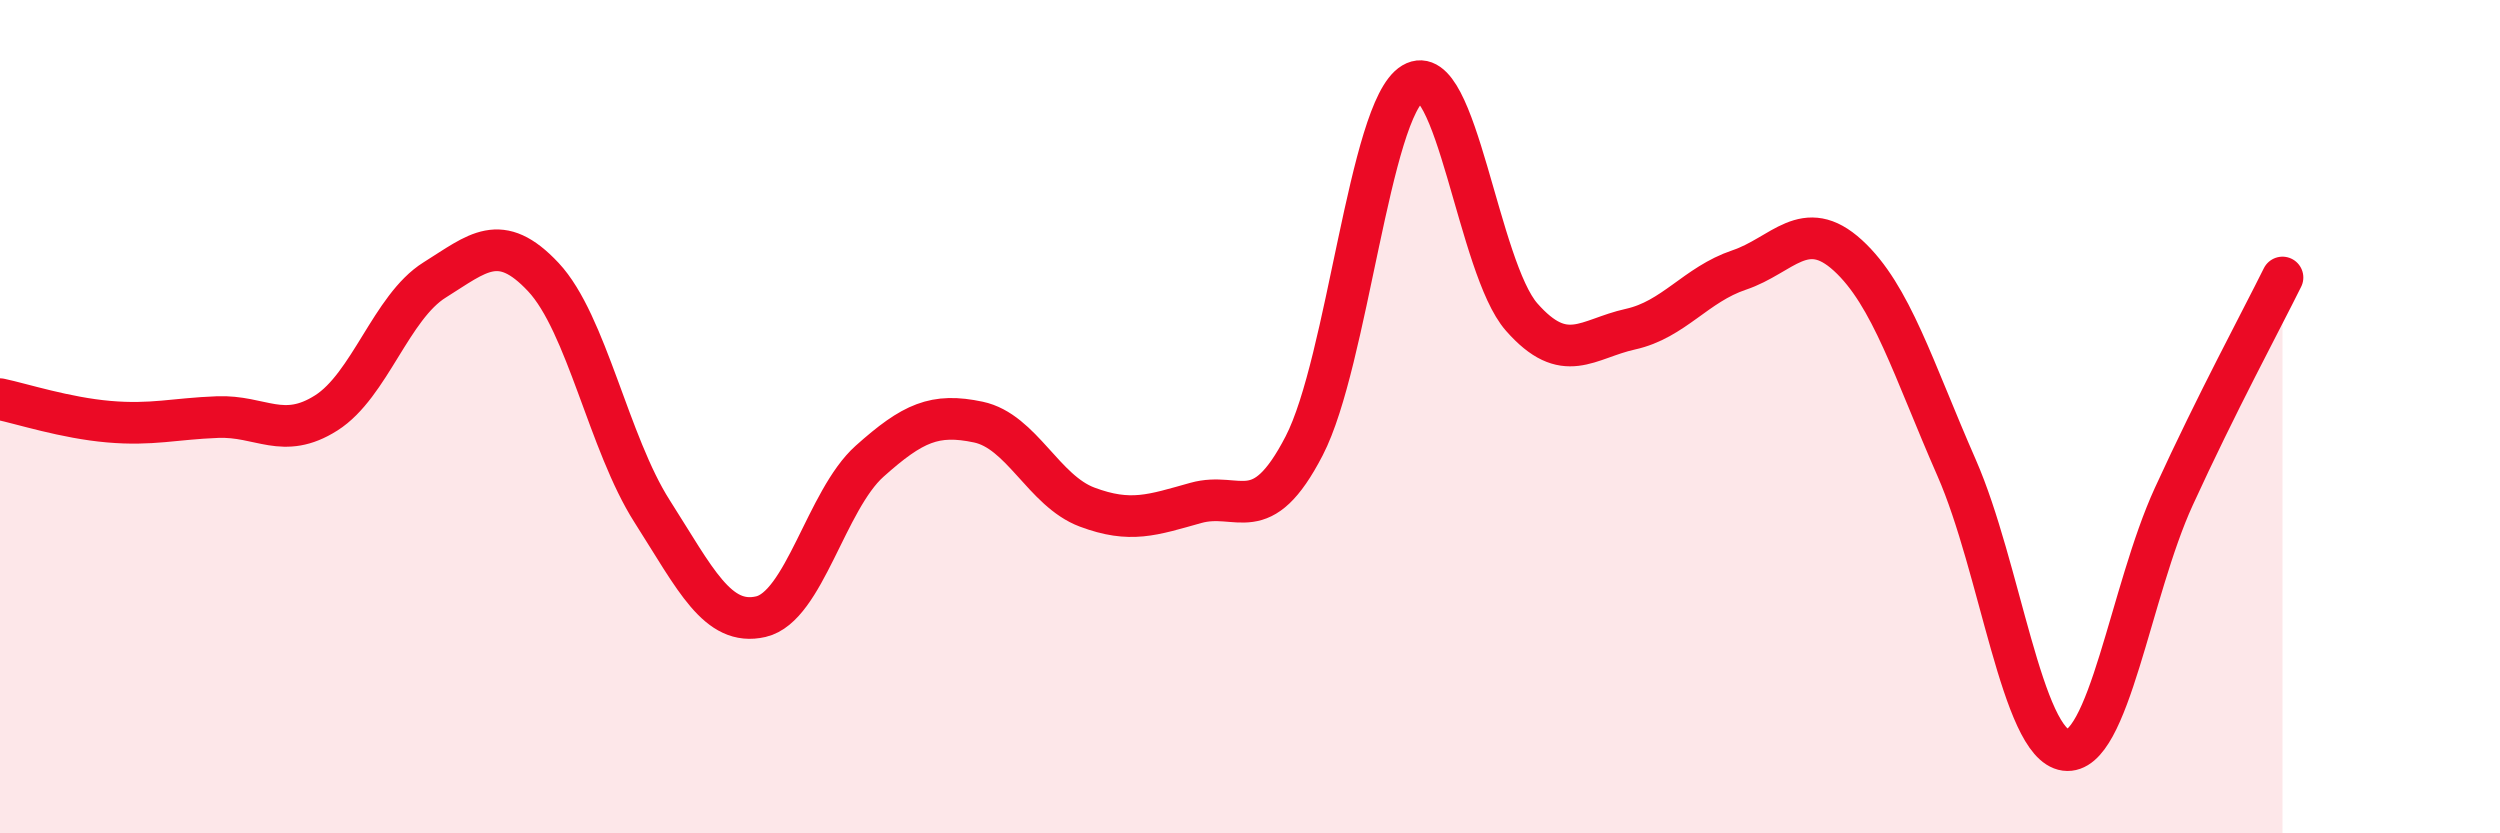
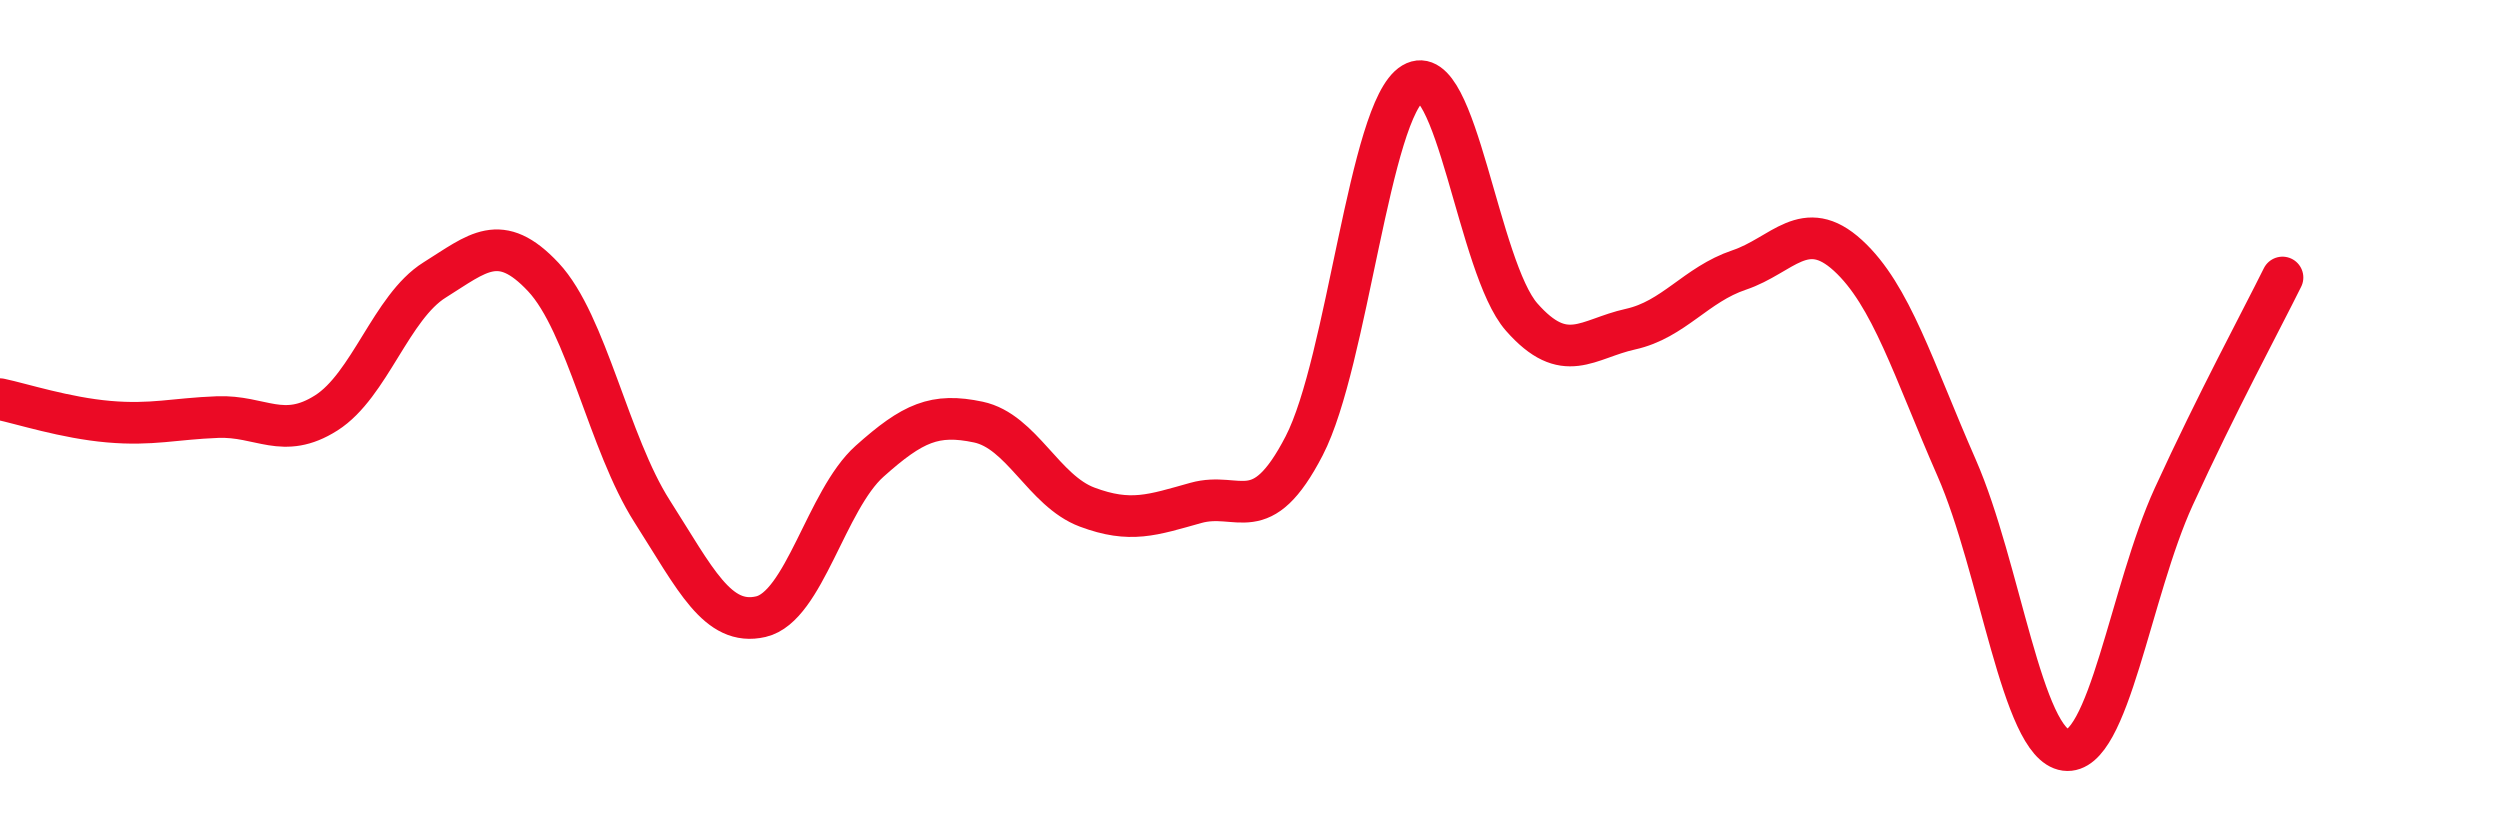
<svg xmlns="http://www.w3.org/2000/svg" width="60" height="20" viewBox="0 0 60 20">
-   <path d="M 0,9.58 C 0.52,9.69 1.57,10.03 2.61,10.12 C 3.65,10.21 4.18,10.05 5.22,10.01 C 6.26,9.97 6.79,10.57 7.83,9.91 C 8.87,9.25 9.39,7.37 10.43,6.72 C 11.47,6.07 12,5.54 13.04,6.65 C 14.08,7.76 14.61,10.64 15.65,12.27 C 16.69,13.9 17.22,15.04 18.26,14.8 C 19.3,14.56 19.83,12 20.87,11.07 C 21.91,10.14 22.44,9.91 23.48,10.13 C 24.52,10.35 25.05,11.78 26.09,12.17 C 27.13,12.56 27.66,12.36 28.7,12.07 C 29.74,11.78 30.26,12.71 31.3,10.7 C 32.34,8.69 32.87,2.62 33.91,2 C 34.95,1.38 35.48,6.43 36.52,7.61 C 37.56,8.79 38.09,8.13 39.13,7.9 C 40.17,7.67 40.7,6.83 41.74,6.48 C 42.78,6.13 43.31,5.18 44.35,6.13 C 45.39,7.08 45.92,8.86 46.96,11.23 C 48,13.6 48.53,17.86 49.57,18 C 50.61,18.14 51.13,14.19 52.17,11.92 C 53.21,9.65 54.26,7.71 54.78,6.66L54.78 20L0 20Z" fill="#EB0A25" opacity="0.1" stroke-linecap="round" stroke-linejoin="round" />
  <path d="M 0,9.58 C 0.52,9.69 1.57,10.03 2.61,10.12 C 3.65,10.21 4.18,10.05 5.22,10.01 C 6.26,9.97 6.79,10.57 7.83,9.91 C 8.87,9.25 9.39,7.37 10.43,6.72 C 11.47,6.07 12,5.54 13.04,6.65 C 14.08,7.76 14.61,10.64 15.65,12.27 C 16.69,13.9 17.22,15.04 18.26,14.8 C 19.3,14.56 19.83,12 20.87,11.07 C 21.91,10.14 22.44,9.91 23.48,10.13 C 24.52,10.35 25.05,11.78 26.09,12.17 C 27.13,12.56 27.66,12.36 28.7,12.07 C 29.74,11.78 30.26,12.71 31.3,10.7 C 32.34,8.69 32.87,2.62 33.91,2 C 34.95,1.38 35.48,6.43 36.52,7.61 C 37.56,8.79 38.09,8.13 39.13,7.9 C 40.17,7.67 40.7,6.83 41.74,6.48 C 42.78,6.13 43.31,5.18 44.35,6.13 C 45.39,7.08 45.92,8.86 46.96,11.23 C 48,13.6 48.53,17.86 49.57,18 C 50.61,18.14 51.13,14.19 52.17,11.92 C 53.21,9.65 54.26,7.71 54.78,6.66" stroke="#EB0A25" stroke-width="1" fill="none" stroke-linecap="round" stroke-linejoin="round" />
</svg>